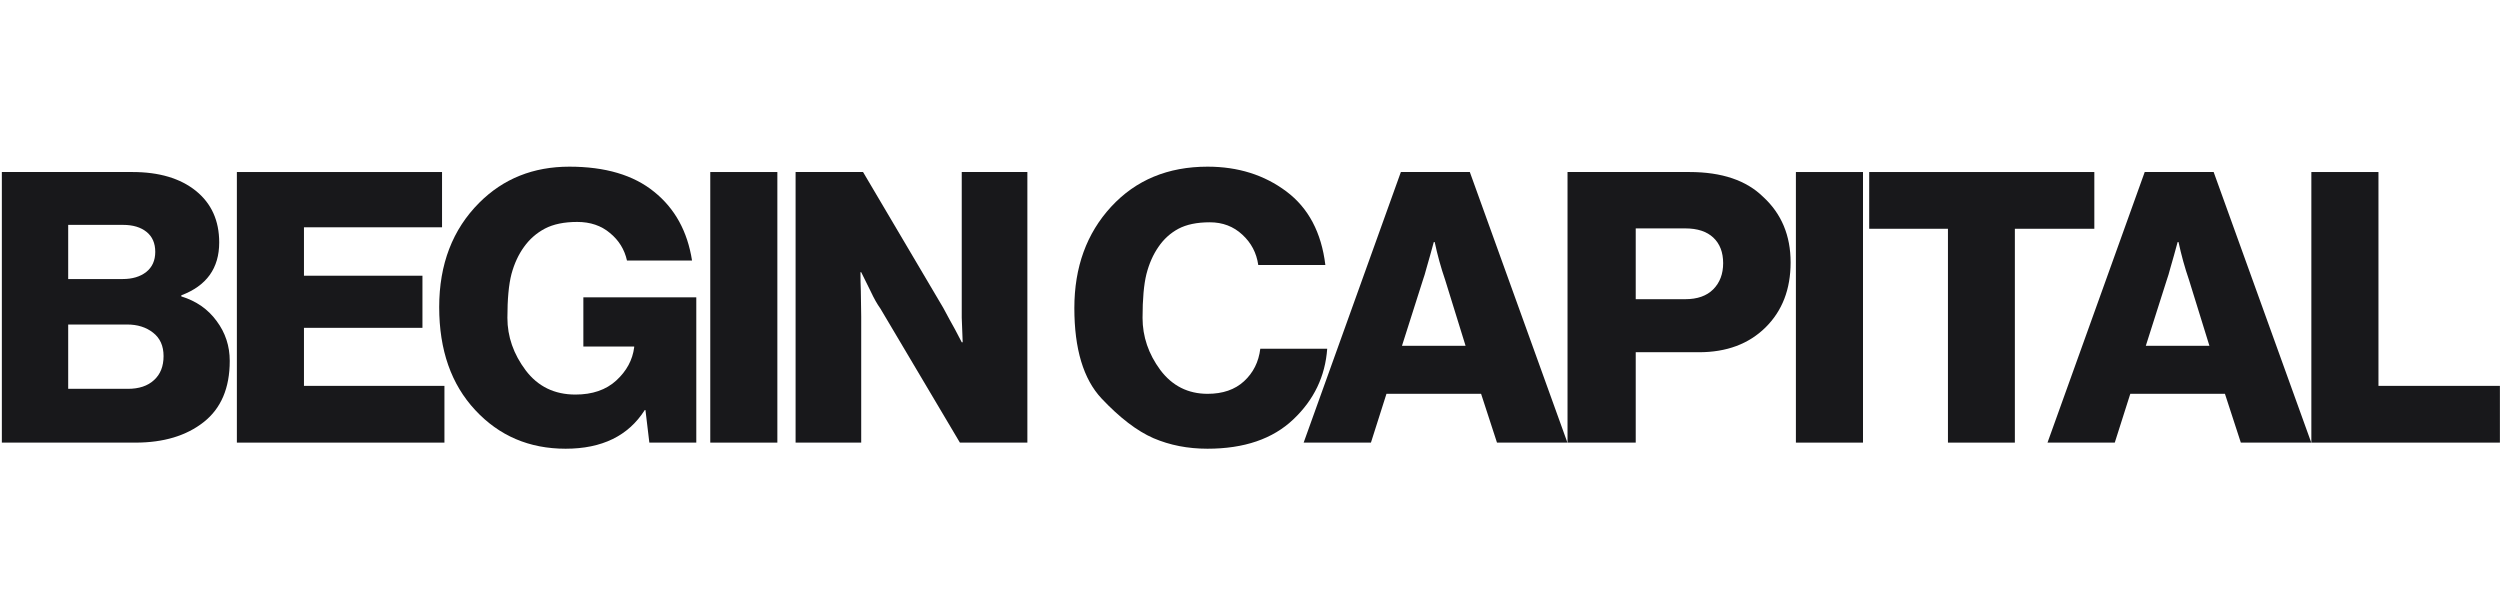
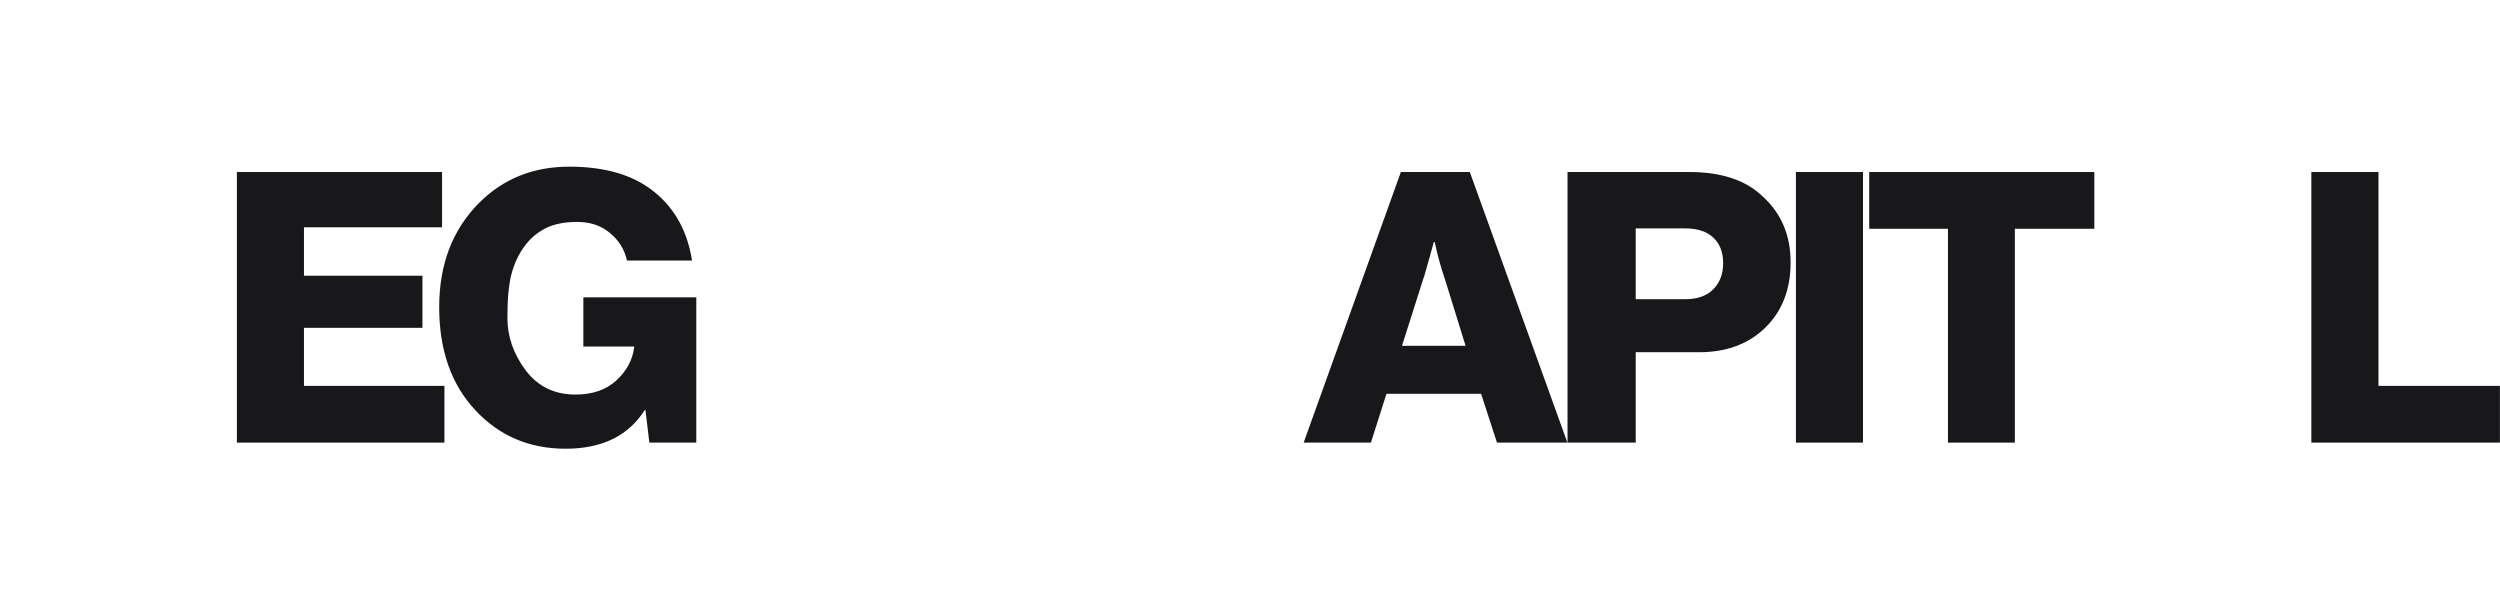
<svg xmlns="http://www.w3.org/2000/svg" viewBox="0 0 195 48" fill="none">
-   <path d="M9.572 21.765C10.322 21.765 10.932 21.583 11.403 21.218C11.874 20.843 12.11 20.319 12.11 19.646C12.11 18.973 11.884 18.454 11.432 18.089C10.98 17.724 10.37 17.541 9.601 17.541H5.319V21.765H9.572ZM9.976 30.329C10.841 30.329 11.518 30.103 12.009 29.651C12.508 29.2 12.758 28.575 12.758 27.777C12.758 26.98 12.485 26.369 11.937 25.946C11.398 25.523 10.726 25.312 9.918 25.312H5.319V30.329H9.976ZM17.098 18.911C17.098 20.92 16.113 22.294 14.142 23.034V23.121C15.305 23.476 16.223 24.115 16.896 25.038C17.578 25.951 17.92 26.989 17.92 28.152C17.92 30.267 17.242 31.857 15.887 32.924C14.532 33.991 12.758 34.524 10.567 34.524H0.144V13.418H10.336C12.412 13.418 14.061 13.908 15.281 14.889C16.492 15.869 17.098 17.21 17.098 18.911Z" fill="#18181B" />
  <path d="M18.476 13.418H34.479V17.729H23.709V21.506H32.951V25.571H23.709V30.098H34.666V34.524H18.476V13.418Z" fill="#18181B" />
  <path d="M50.289 31.987C49.01 33.996 46.953 35 44.118 35C41.283 35 38.933 33.996 37.068 31.987C35.194 29.978 34.257 27.301 34.257 23.957C34.257 20.612 35.3 17.897 37.385 15.811C39.26 13.937 41.6 13 44.407 13C47.213 13 49.419 13.654 51.024 14.961C52.639 16.258 53.624 18.046 53.979 20.324H48.905C48.712 19.459 48.27 18.743 47.578 18.176C46.896 17.599 46.045 17.311 45.026 17.311C44.008 17.311 43.167 17.484 42.503 17.83C41.85 18.176 41.307 18.651 40.874 19.257C40.442 19.853 40.115 20.559 39.894 21.376C39.682 22.193 39.577 23.332 39.577 24.793C39.577 26.254 40.053 27.619 41.004 28.887C41.956 30.146 43.248 30.776 44.882 30.776C46.209 30.776 47.271 30.411 48.068 29.68C48.876 28.94 49.342 28.075 49.467 27.085V27.027H45.502V23.193H54.311V34.524H50.649L50.346 31.987H50.289Z" fill="#18181B" />
-   <path d="M55.401 13.418H60.634V34.524H55.401V13.418Z" fill="#18181B" />
-   <path d="M67.174 34.524H62.056V13.418H67.318L73.575 24.014C73.652 24.168 73.815 24.471 74.065 24.923C74.325 25.374 74.642 25.965 75.016 26.696H75.089C75.041 25.523 75.016 24.884 75.016 24.779V13.418H80.135V34.524H74.872L68.673 24.072C68.423 23.726 68.168 23.274 67.909 22.717C67.64 22.16 67.395 21.665 67.174 21.232H67.116C67.116 21.741 67.126 22.227 67.145 22.688L67.174 24.692V34.524Z" fill="#18181B" />
-   <path d="M83.799 24.029C83.799 20.838 84.756 18.204 86.668 16.128C88.591 14.043 91.099 13 94.194 13C96.568 13 98.615 13.644 100.336 14.932C102.056 16.22 103.07 18.132 103.378 20.67H98.144C98.01 19.728 97.596 18.94 96.904 18.305C96.212 17.661 95.367 17.339 94.367 17.339C93.367 17.339 92.55 17.508 91.916 17.844C91.291 18.18 90.772 18.651 90.359 19.257C89.946 19.853 89.633 20.559 89.422 21.376C89.22 22.193 89.119 23.332 89.119 24.793C89.119 26.254 89.581 27.609 90.503 28.858C91.436 30.098 92.666 30.718 94.194 30.718C95.376 30.718 96.323 30.391 97.034 29.738C97.755 29.075 98.178 28.229 98.303 27.201H103.522C103.368 29.353 102.489 31.189 100.883 32.708C99.278 34.236 97.044 35 94.18 35C92.651 35 91.248 34.726 89.97 34.178C88.692 33.621 87.341 32.588 85.919 31.079C84.506 29.57 83.799 27.22 83.799 24.029Z" fill="#18181B" />
  <path d="M114.314 26.97L112.728 21.852C112.392 20.872 112.118 19.882 111.907 18.882H111.835C111.738 19.257 111.642 19.608 111.546 19.934C111.45 20.261 111.354 20.598 111.258 20.944C111.171 21.28 111.08 21.583 110.984 21.852L109.355 26.97H114.314ZM109.268 13.418H114.646L122.258 34.524H116.765L115.525 30.718H108.144L106.933 34.524H101.685L109.268 13.418Z" fill="#18181B" />
  <path d="M131.45 23.337C132.392 23.337 133.118 23.082 133.627 22.573C134.146 22.054 134.406 21.371 134.406 20.526C134.406 19.68 134.151 19.017 133.642 18.536C133.132 18.055 132.402 17.815 131.45 17.815H127.587V23.337H131.45ZM122.267 13.418H131.782C134.3 13.418 136.217 14.067 137.534 15.364C138.957 16.672 139.668 18.373 139.668 20.468C139.668 22.563 139.014 24.255 137.707 25.543C136.4 26.831 134.67 27.474 132.517 27.474H127.587V34.524H122.267V13.418Z" fill="#18181B" />
  <path d="M140.08 13.418H145.314V34.524H140.08V13.418Z" fill="#18181B" />
  <path d="M151.94 17.844H145.798V13.418H163.358V17.844H157.159V34.524H151.94V17.844Z" fill="#18181B" />
-   <path d="M172.334 26.97L170.748 21.852C170.412 20.872 170.138 19.882 169.926 18.882H169.854C169.758 19.257 169.662 19.608 169.566 19.934C169.47 20.261 169.374 20.598 169.277 20.944C169.191 21.28 169.1 21.583 169.004 21.852L167.374 26.97H172.334ZM167.288 13.418H172.665L180.278 34.524H174.785L173.545 30.718H166.163L164.952 34.524H159.705L167.288 13.418Z" fill="#18181B" />
  <path d="M180.286 13.418H185.52V30.098H194.992V34.524H180.286V13.418Z" fill="#18181B" />
</svg>